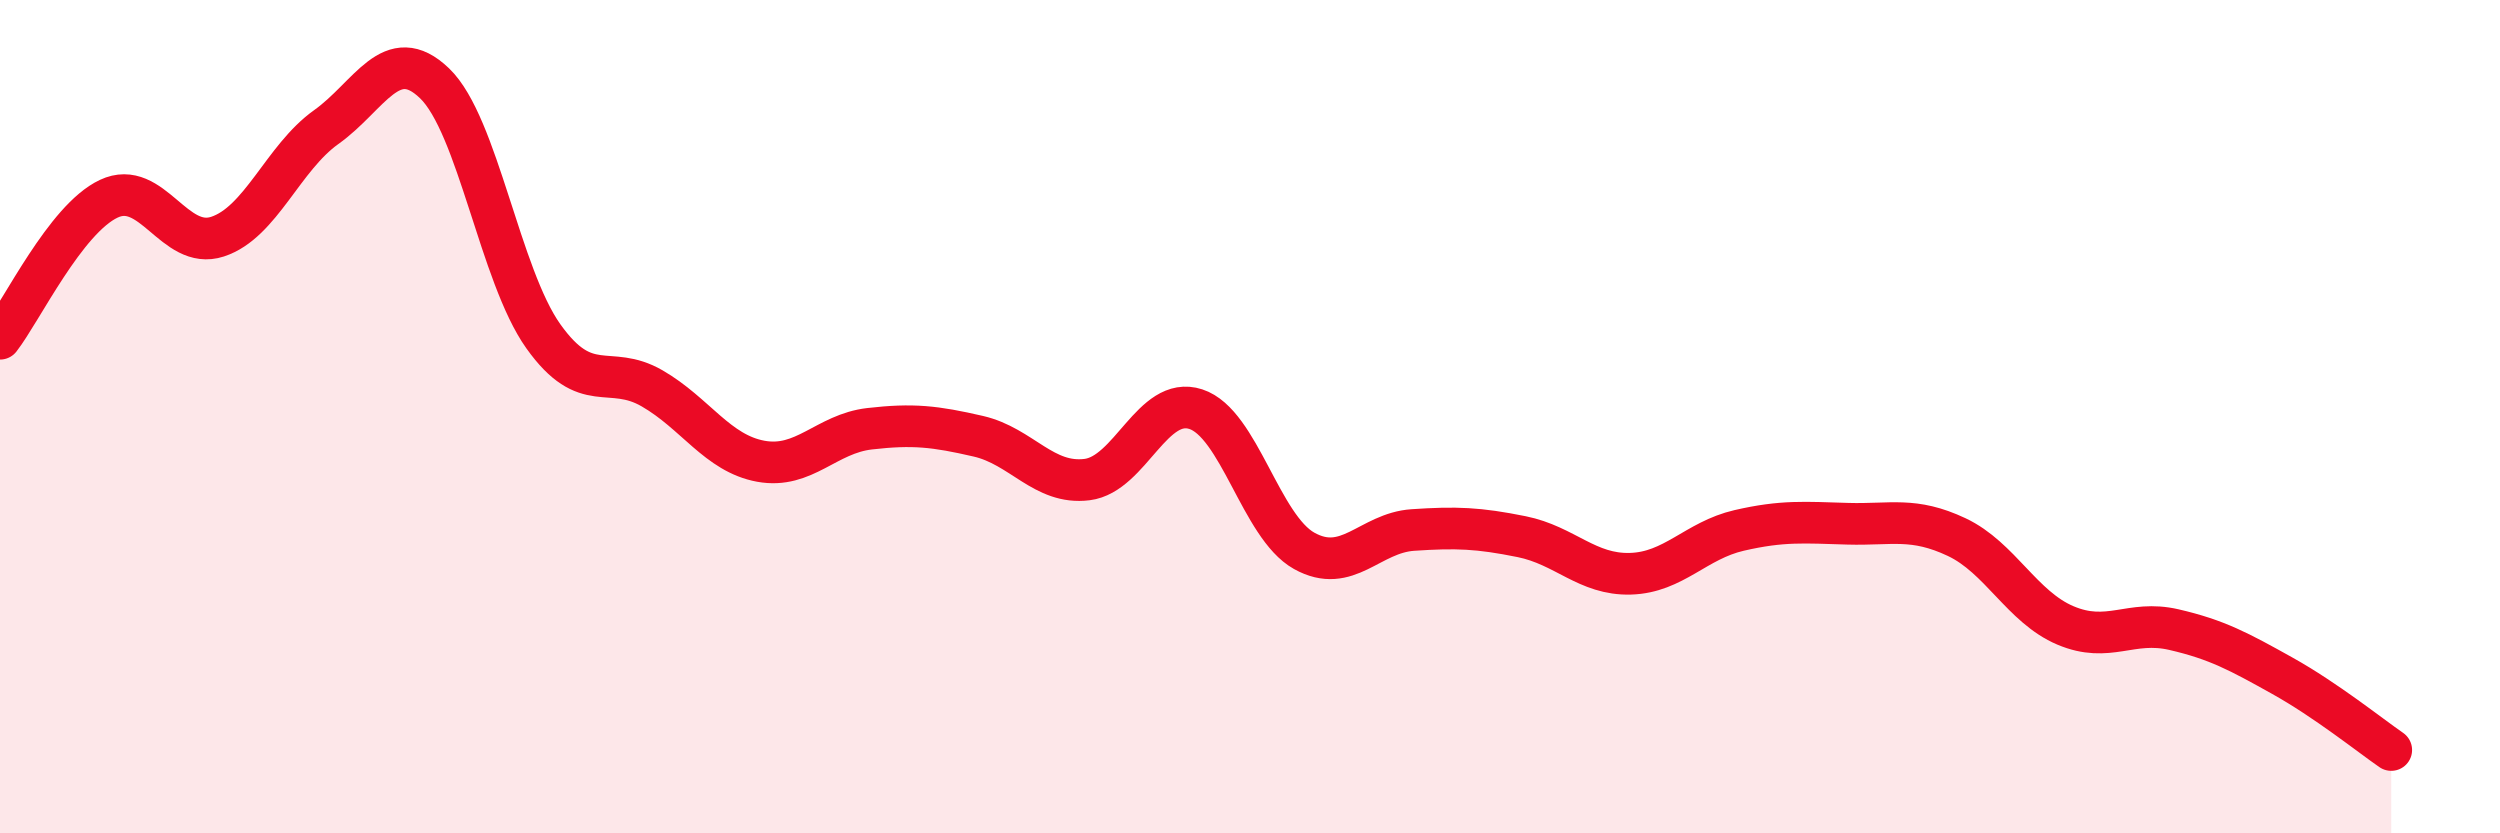
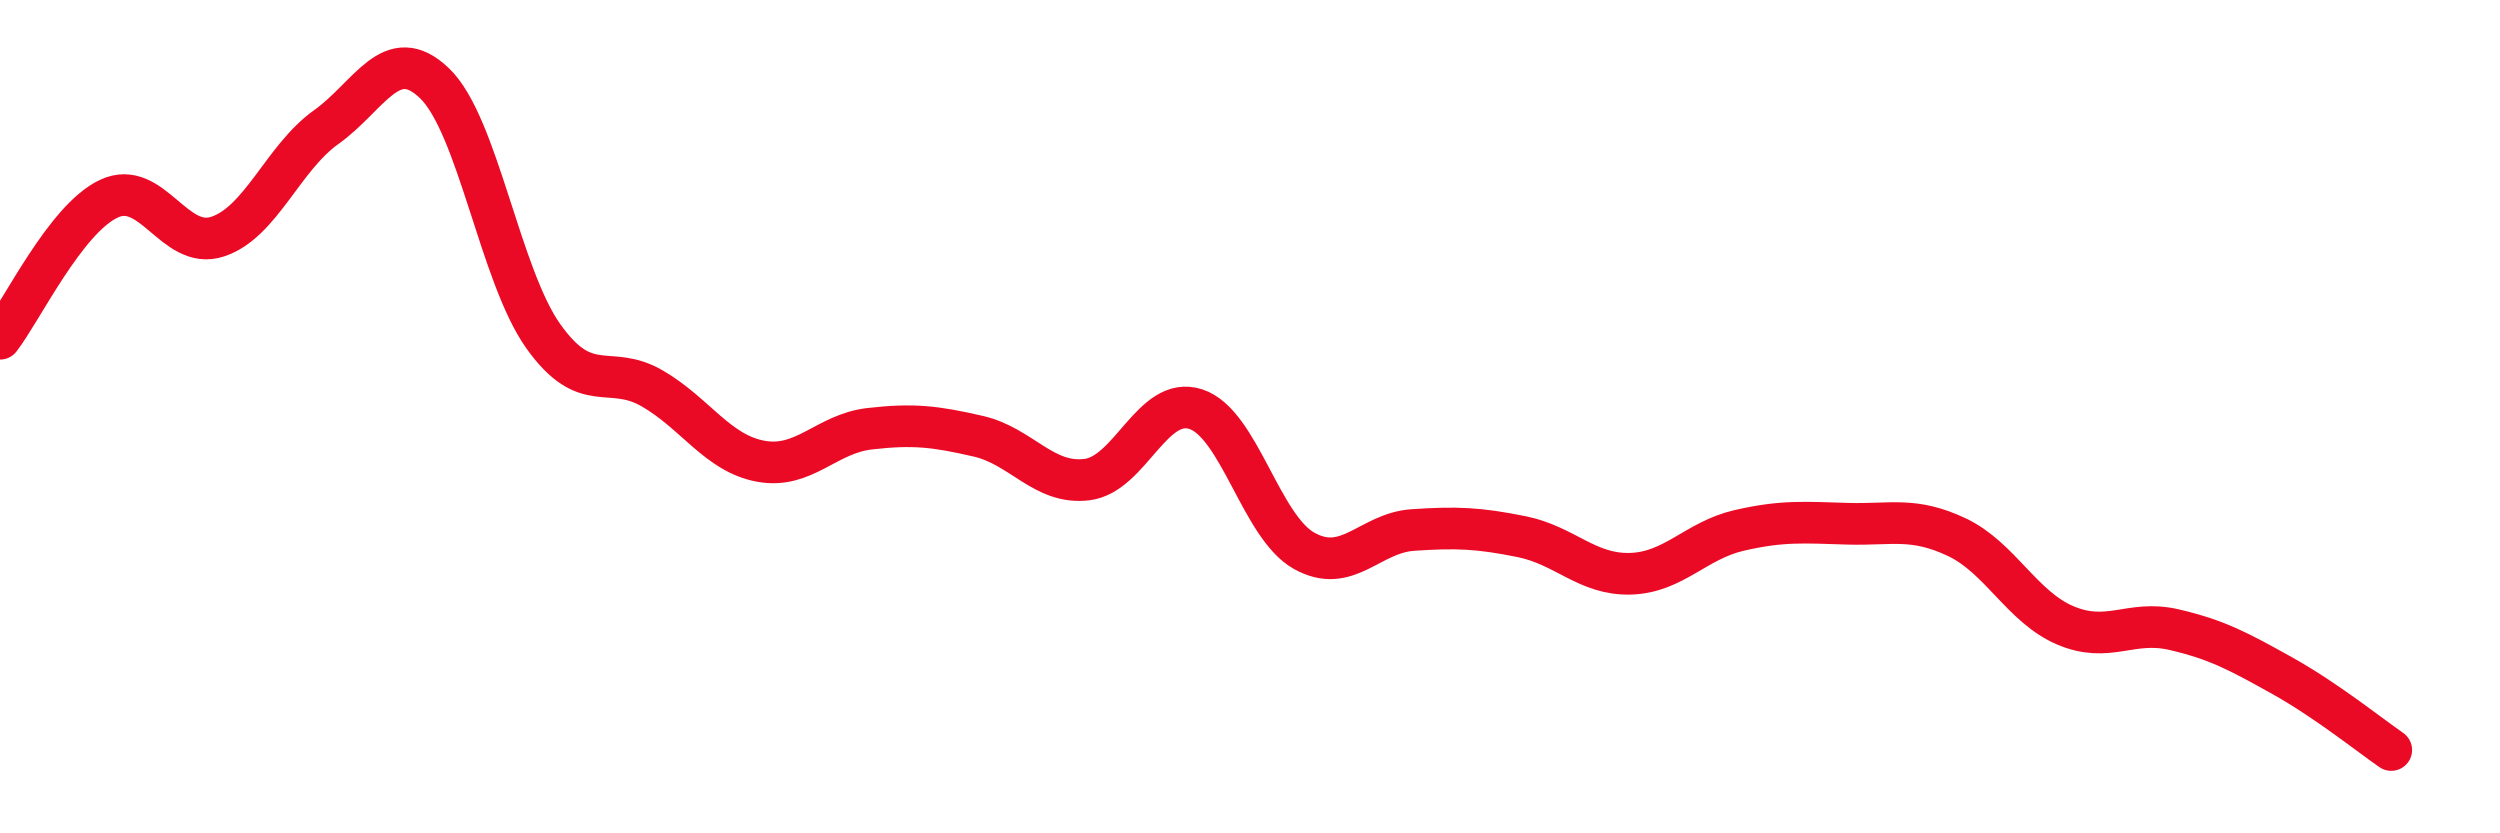
<svg xmlns="http://www.w3.org/2000/svg" width="60" height="20" viewBox="0 0 60 20">
-   <path d="M 0,8.13 C 0.52,7.46 1.57,5.26 2.61,4.77 C 3.65,4.28 4.18,6.02 5.22,5.68 C 6.26,5.34 6.79,3.79 7.83,3.05 C 8.87,2.31 9.39,1 10.43,2 C 11.47,3 12,6.61 13.04,8.07 C 14.08,9.53 14.61,8.72 15.65,9.32 C 16.69,9.92 17.22,10.88 18.26,11.07 C 19.3,11.26 19.83,10.41 20.87,10.29 C 21.91,10.17 22.44,10.23 23.48,10.47 C 24.52,10.71 25.05,11.64 26.09,11.51 C 27.13,11.38 27.66,9.48 28.7,9.82 C 29.74,10.16 30.26,12.64 31.3,13.22 C 32.34,13.8 32.87,12.79 33.91,12.72 C 34.95,12.65 35.48,12.67 36.52,12.88 C 37.56,13.09 38.09,13.8 39.13,13.77 C 40.17,13.74 40.7,12.97 41.74,12.73 C 42.78,12.49 43.31,12.54 44.35,12.57 C 45.39,12.6 45.92,12.4 46.96,12.89 C 48,13.38 48.53,14.57 49.57,15.01 C 50.61,15.45 51.13,14.87 52.17,15.11 C 53.21,15.35 53.74,15.64 54.78,16.22 C 55.82,16.8 56.87,17.64 57.39,18L57.39 20L0 20Z" fill="#EB0A25" opacity="0.1" stroke-linecap="round" stroke-linejoin="round" />
  <path d="M 0,8.13 C 0.52,7.46 1.57,5.26 2.61,4.77 C 3.65,4.28 4.18,6.02 5.22,5.68 C 6.26,5.34 6.79,3.79 7.83,3.05 C 8.87,2.31 9.39,1 10.43,2 C 11.47,3 12,6.61 13.04,8.07 C 14.08,9.53 14.61,8.72 15.65,9.32 C 16.69,9.92 17.22,10.88 18.26,11.07 C 19.3,11.26 19.83,10.41 20.87,10.29 C 21.91,10.17 22.44,10.23 23.48,10.47 C 24.52,10.71 25.05,11.64 26.09,11.51 C 27.13,11.38 27.66,9.48 28.7,9.82 C 29.74,10.16 30.26,12.64 31.3,13.22 C 32.34,13.8 32.87,12.79 33.91,12.72 C 34.95,12.65 35.48,12.67 36.52,12.88 C 37.56,13.09 38.09,13.8 39.13,13.77 C 40.17,13.74 40.7,12.97 41.74,12.73 C 42.78,12.49 43.31,12.54 44.35,12.57 C 45.39,12.6 45.92,12.4 46.96,12.89 C 48,13.38 48.53,14.57 49.57,15.01 C 50.61,15.45 51.13,14.87 52.17,15.11 C 53.21,15.35 53.74,15.64 54.78,16.22 C 55.82,16.8 56.87,17.64 57.39,18" stroke="#EB0A25" stroke-width="1" fill="none" stroke-linecap="round" stroke-linejoin="round" />
</svg>